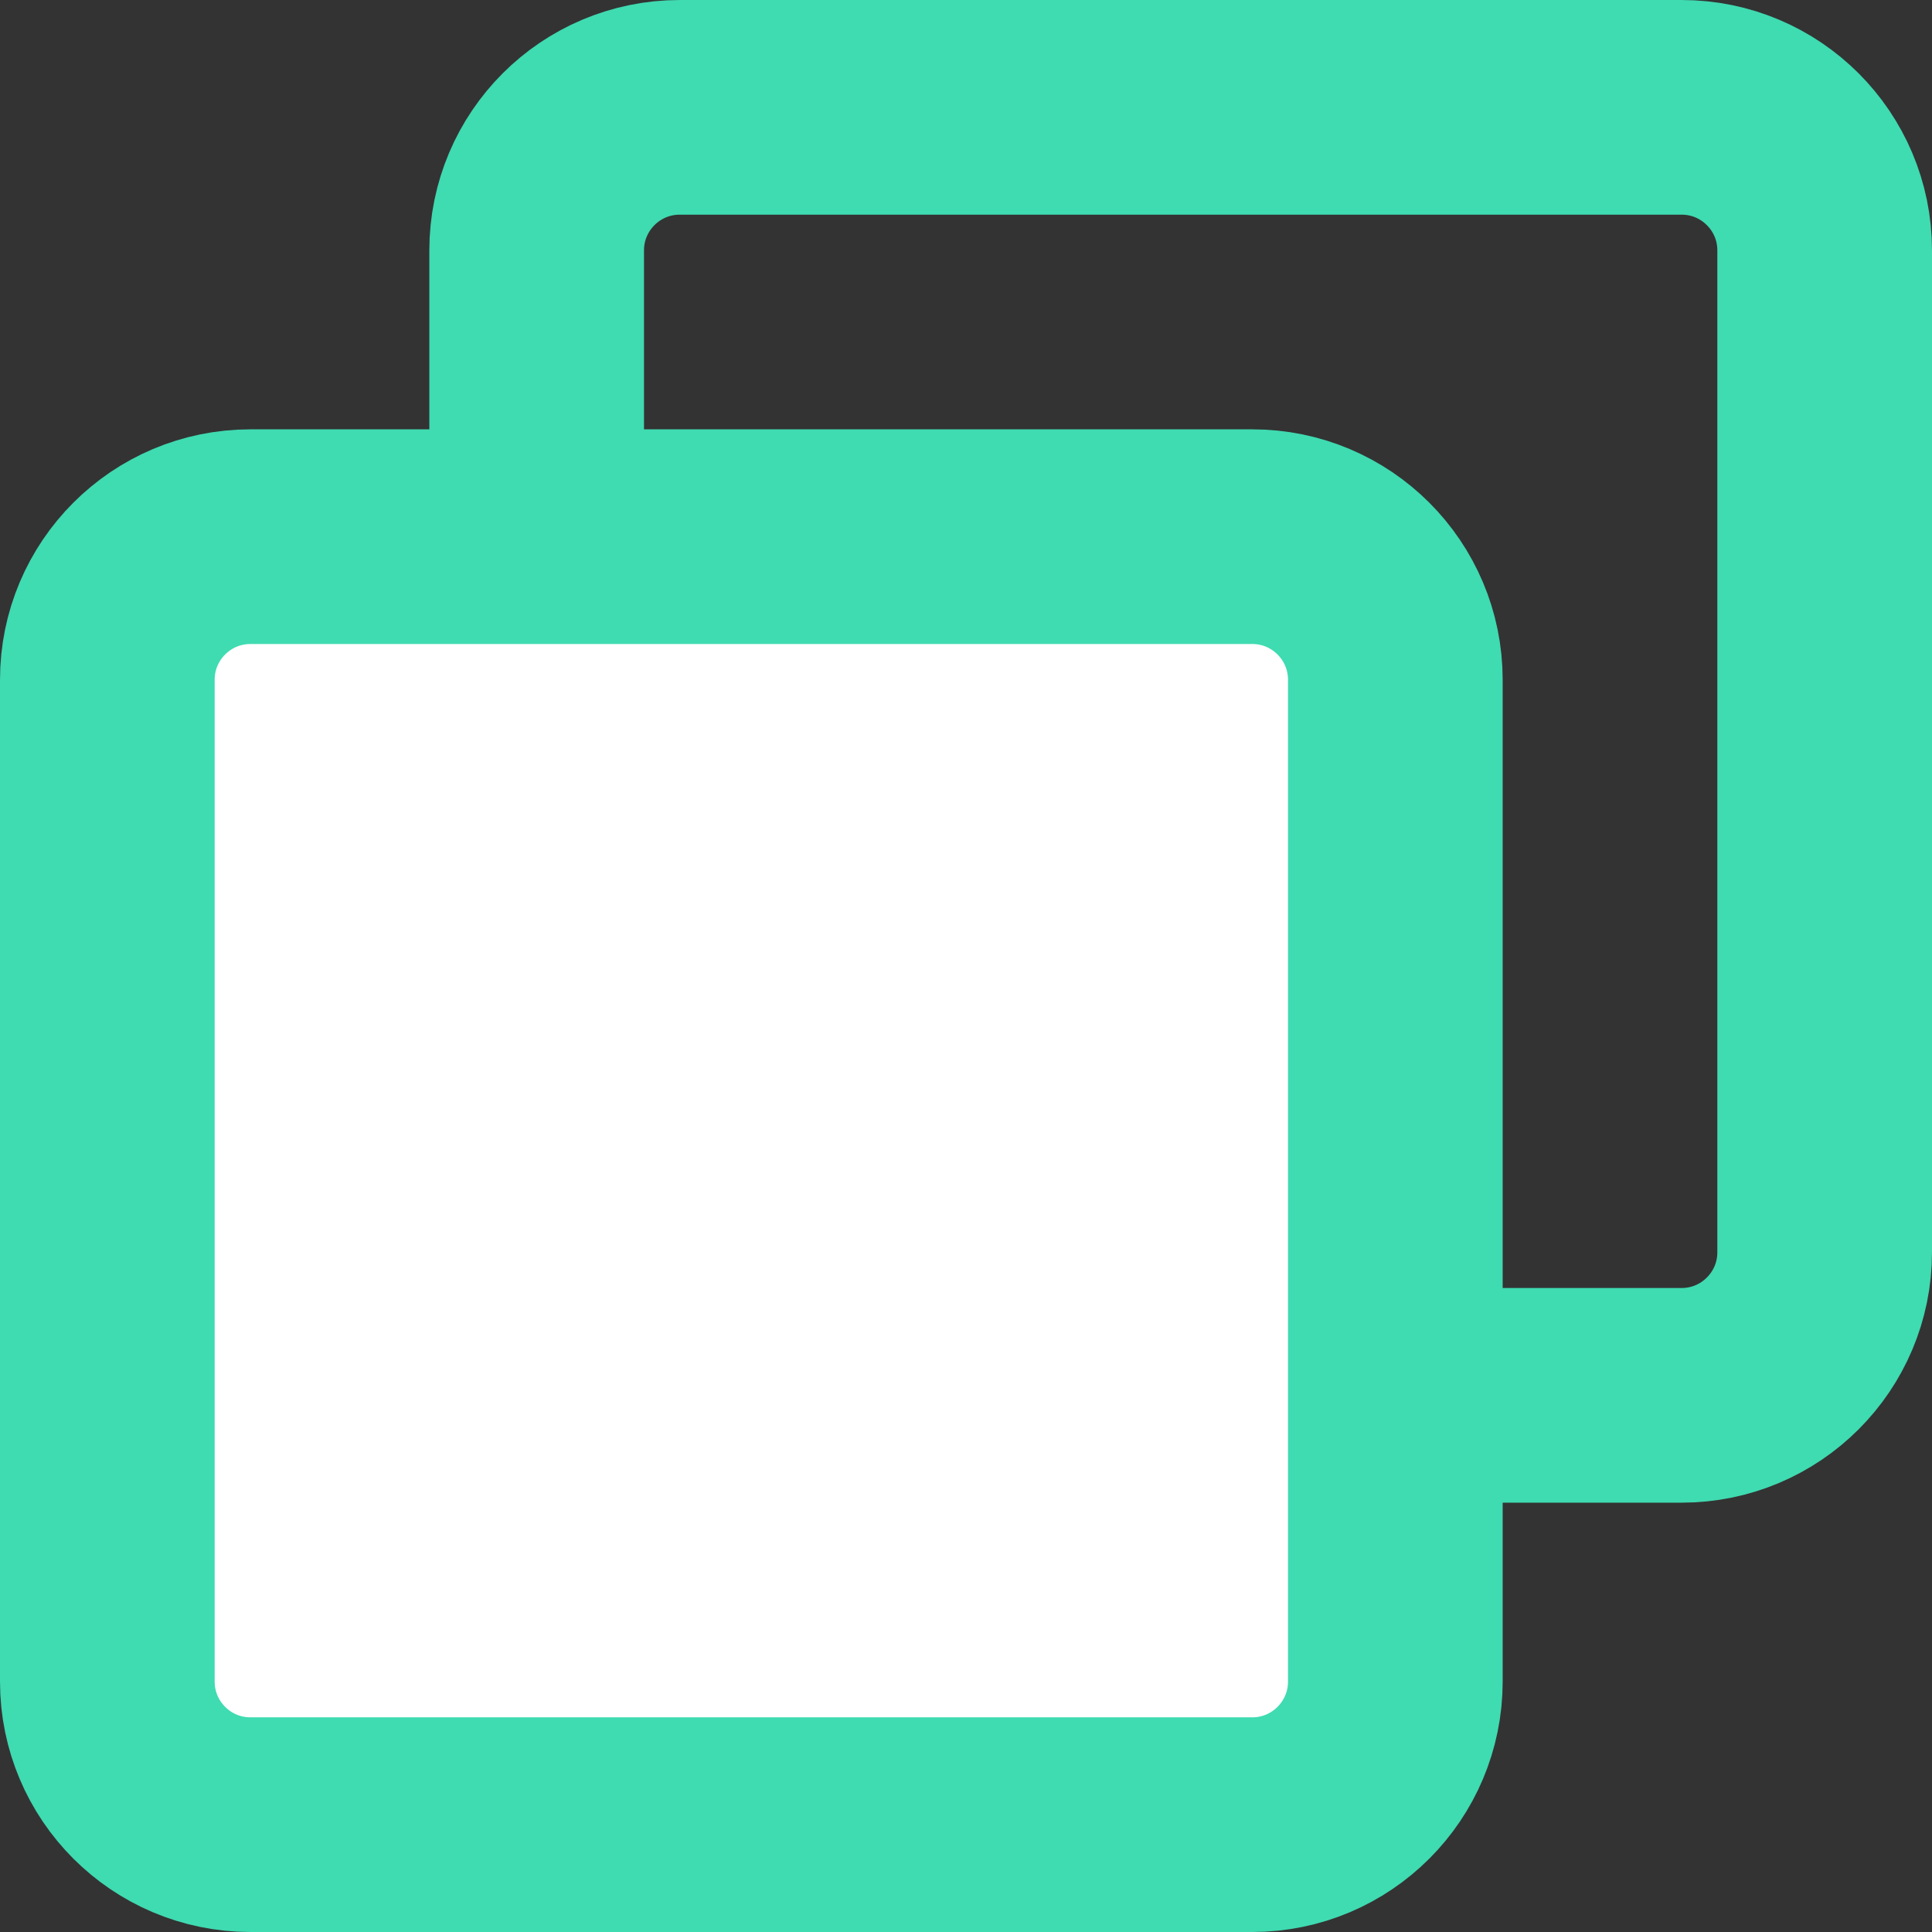
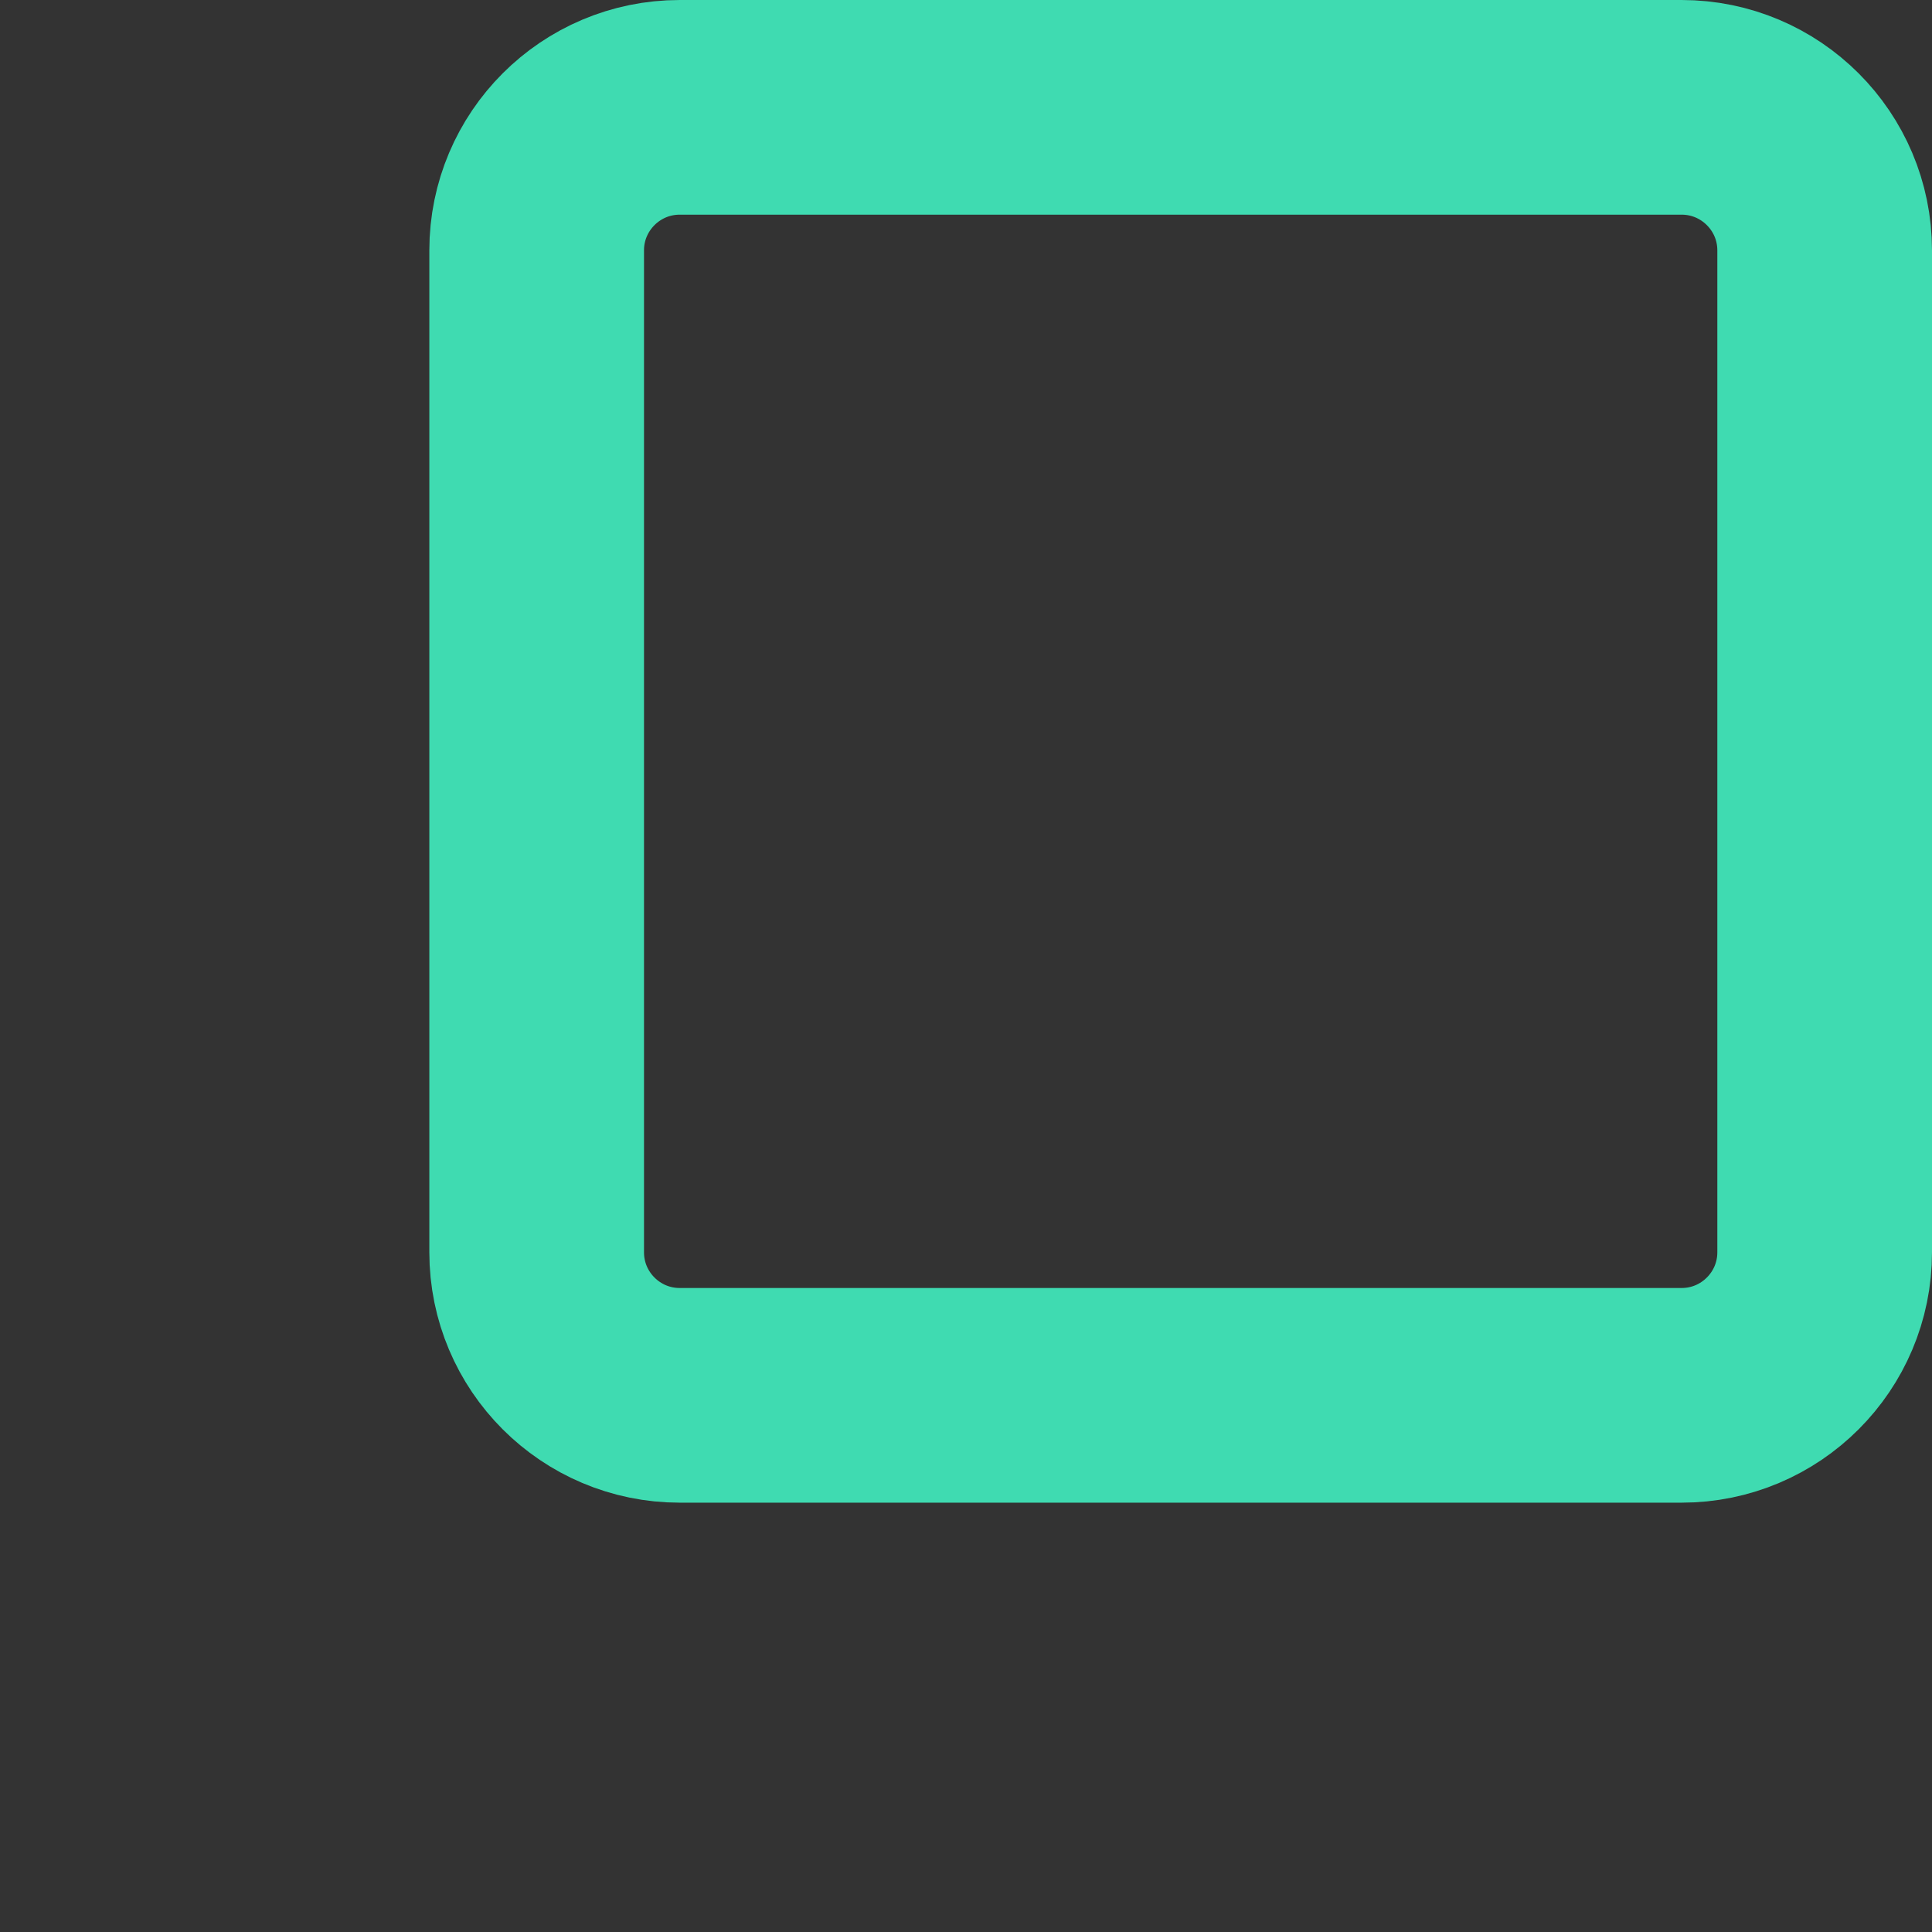
<svg xmlns="http://www.w3.org/2000/svg" width="18" height="18" viewBox="0 0 18 18" fill="none">
  <rect x="0" y="0" width="18" height="18" fill="#333333" stroke="none" />
  <path d="M15.667 1H6.333C5.597 1 5 1.597 5 2.333V11.667C5 12.403 5.597 13 6.333 13H15.667C16.403 13 17 12.403 17 11.667V2.333C17 1.597 16.403 1 15.667 1Z" stroke="#3FDBB1" stroke-width="2" stroke-linecap="round" stroke-linejoin="round" />
-   <path d="M11.667 5H2.333C1.597 5 1 5.597 1 6.333V15.667C1 16.403 1.597 17 2.333 17H11.667C12.403 17 13 16.403 13 15.667V6.333C13 5.597 12.403 5 11.667 5Z" fill="white" stroke="#3FDBB1" stroke-width="2" stroke-linecap="round" stroke-linejoin="round" />
</svg>